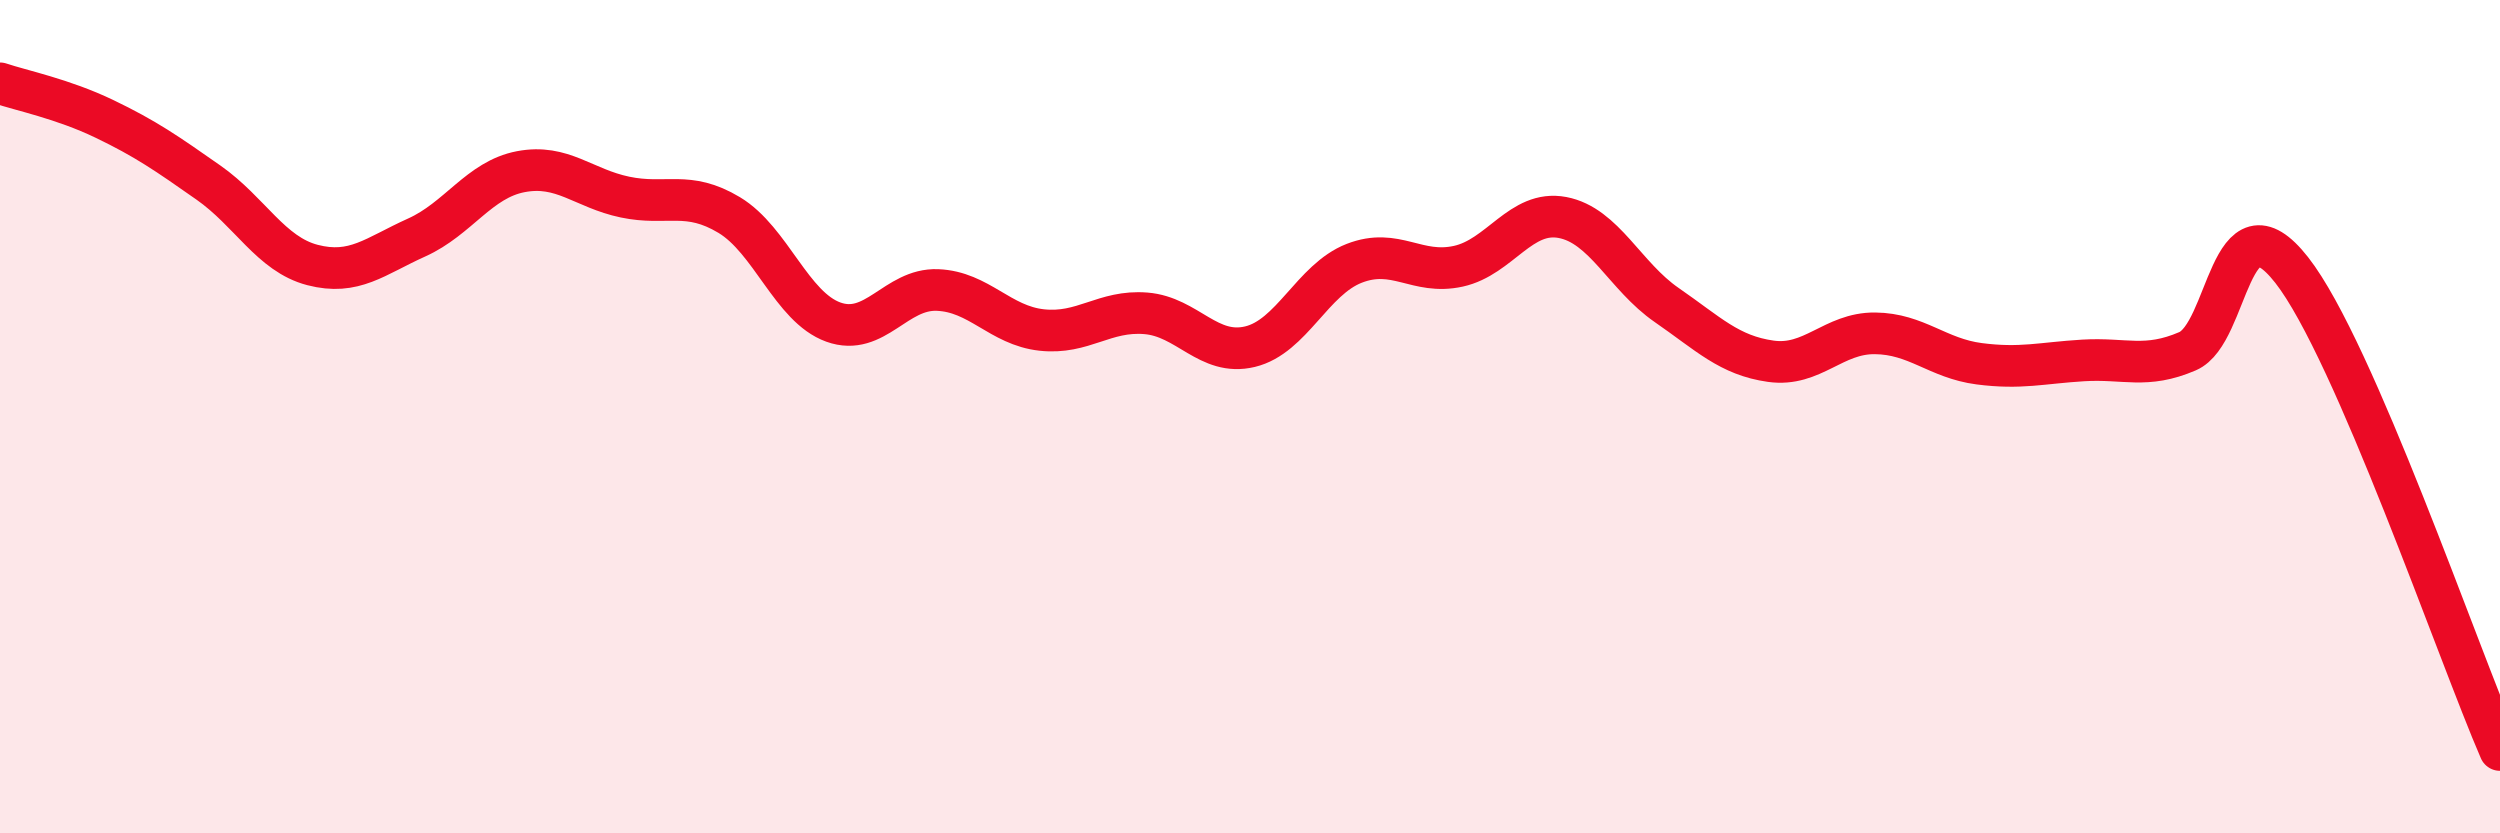
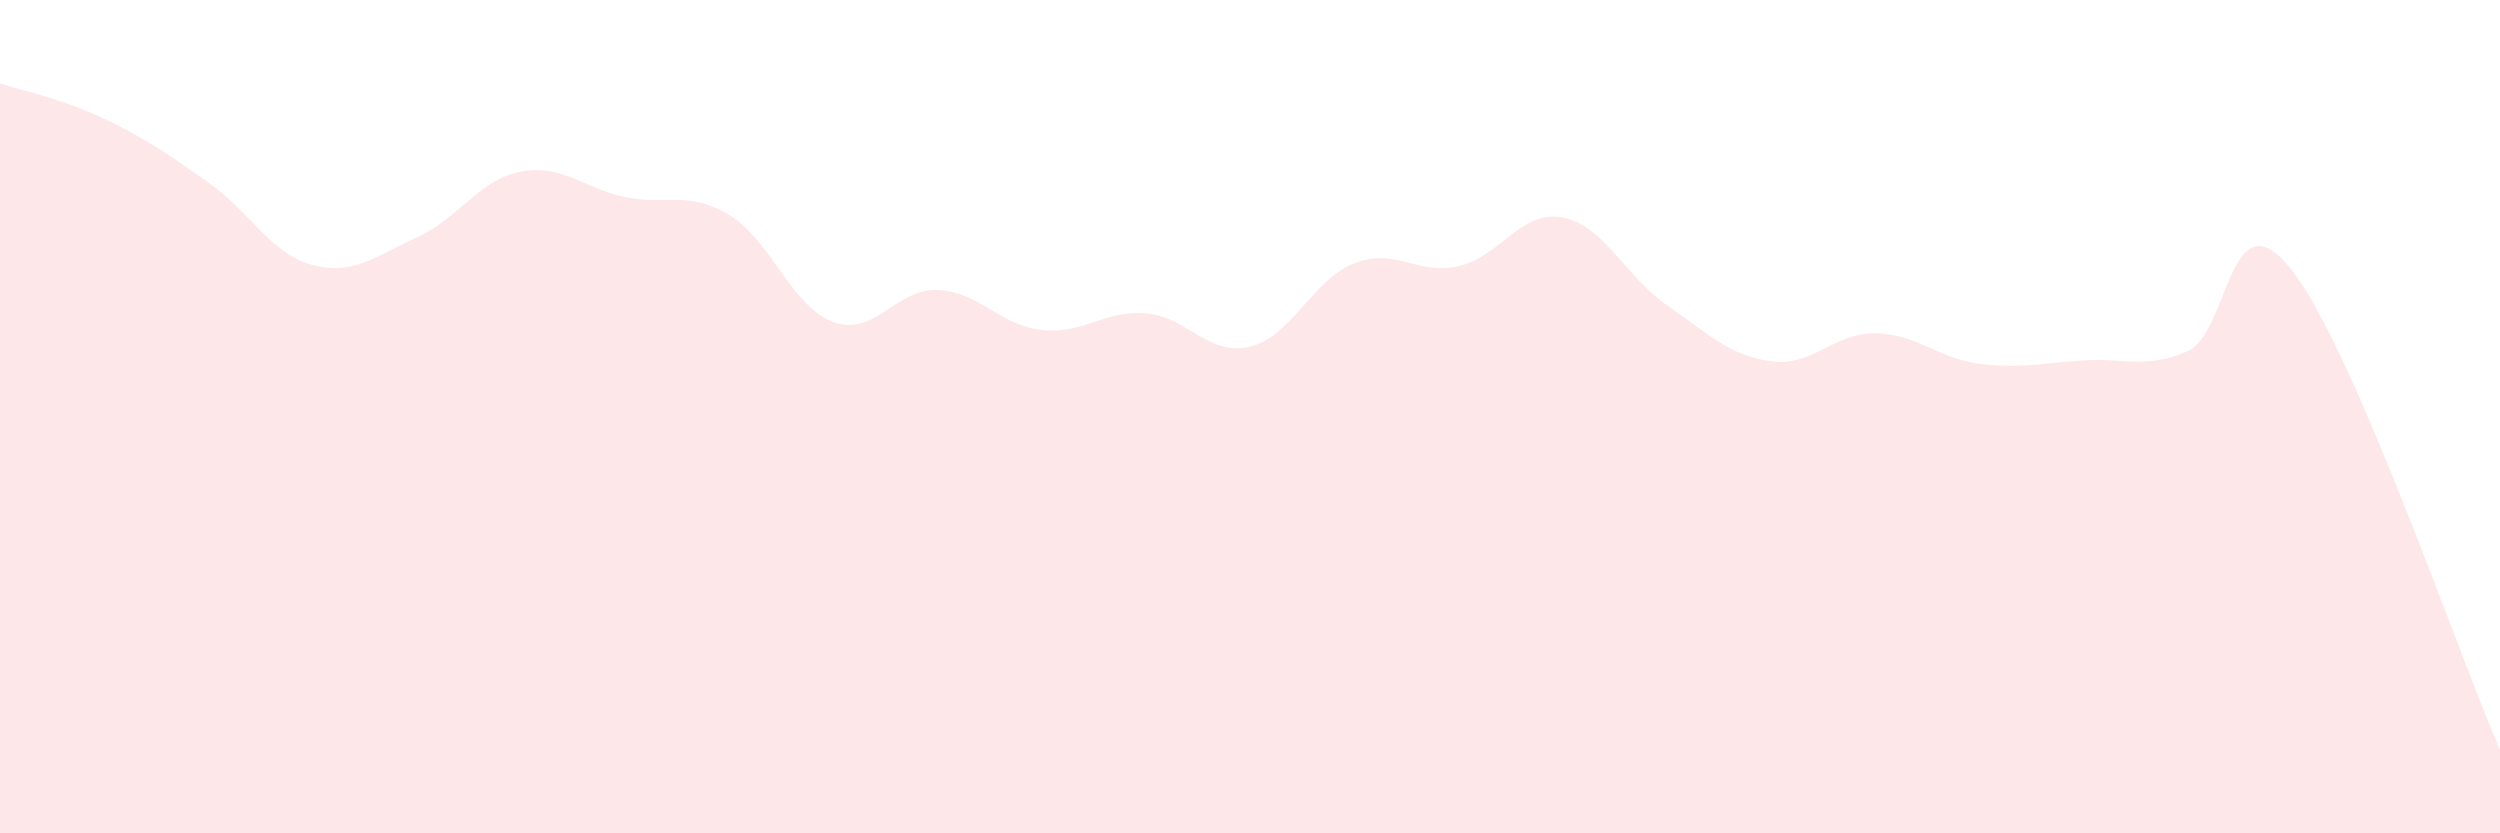
<svg xmlns="http://www.w3.org/2000/svg" width="60" height="20" viewBox="0 0 60 20">
  <path d="M 0,2 C 0.5,2.17 1.5,2.37 2.5,2.85 C 3.5,3.33 4,3.68 5,4.38 C 6,5.08 6.5,6.1 7.5,6.36 C 8.5,6.62 9,6.15 10,5.7 C 11,5.25 11.5,4.31 12.5,4.12 C 13.5,3.93 14,4.52 15,4.73 C 16,4.94 16.5,4.56 17.5,5.16 C 18.5,5.76 19,7.37 20,7.73 C 21,8.09 21.5,6.92 22.5,6.96 C 23.5,7 24,7.81 25,7.92 C 26,8.03 26.5,7.44 27.5,7.52 C 28.5,7.6 29,8.56 30,8.32 C 31,8.08 31.5,6.71 32.5,6.32 C 33.5,5.93 34,6.61 35,6.39 C 36,6.17 36.5,5.03 37.5,5.22 C 38.5,5.41 39,6.63 40,7.32 C 41,8.01 41.5,8.53 42.5,8.67 C 43.5,8.81 44,7.99 45,8 C 46,8.01 46.5,8.6 47.5,8.73 C 48.5,8.86 49,8.71 50,8.65 C 51,8.59 51.5,8.86 52.5,8.43 C 53.5,8 53.5,4.57 55,6.48 C 56.5,8.39 59,15.7 60,18L60 20L0 20Z" fill="#EB0A25" opacity="0.1" stroke-linecap="round" stroke-linejoin="round" />
-   <path d="M 0,2 C 0.5,2.17 1.5,2.37 2.5,2.85 C 3.5,3.33 4,3.68 5,4.38 C 6,5.08 6.5,6.1 7.5,6.36 C 8.5,6.62 9,6.15 10,5.7 C 11,5.25 11.5,4.31 12.5,4.12 C 13.5,3.93 14,4.52 15,4.73 C 16,4.94 16.5,4.56 17.5,5.16 C 18.5,5.76 19,7.37 20,7.73 C 21,8.09 21.5,6.92 22.5,6.96 C 23.5,7 24,7.81 25,7.92 C 26,8.03 26.5,7.44 27.5,7.52 C 28.5,7.6 29,8.56 30,8.32 C 31,8.08 31.5,6.71 32.5,6.32 C 33.5,5.93 34,6.61 35,6.39 C 36,6.17 36.5,5.03 37.5,5.22 C 38.5,5.41 39,6.63 40,7.32 C 41,8.01 41.5,8.53 42.5,8.67 C 43.5,8.81 44,7.99 45,8 C 46,8.01 46.5,8.6 47.5,8.73 C 48.5,8.86 49,8.71 50,8.65 C 51,8.59 51.5,8.86 52.5,8.43 C 53.5,8 53.5,4.57 55,6.48 C 56.5,8.39 59,15.7 60,18" stroke="#EB0A25" stroke-width="1" fill="none" stroke-linecap="round" stroke-linejoin="round" />
</svg>